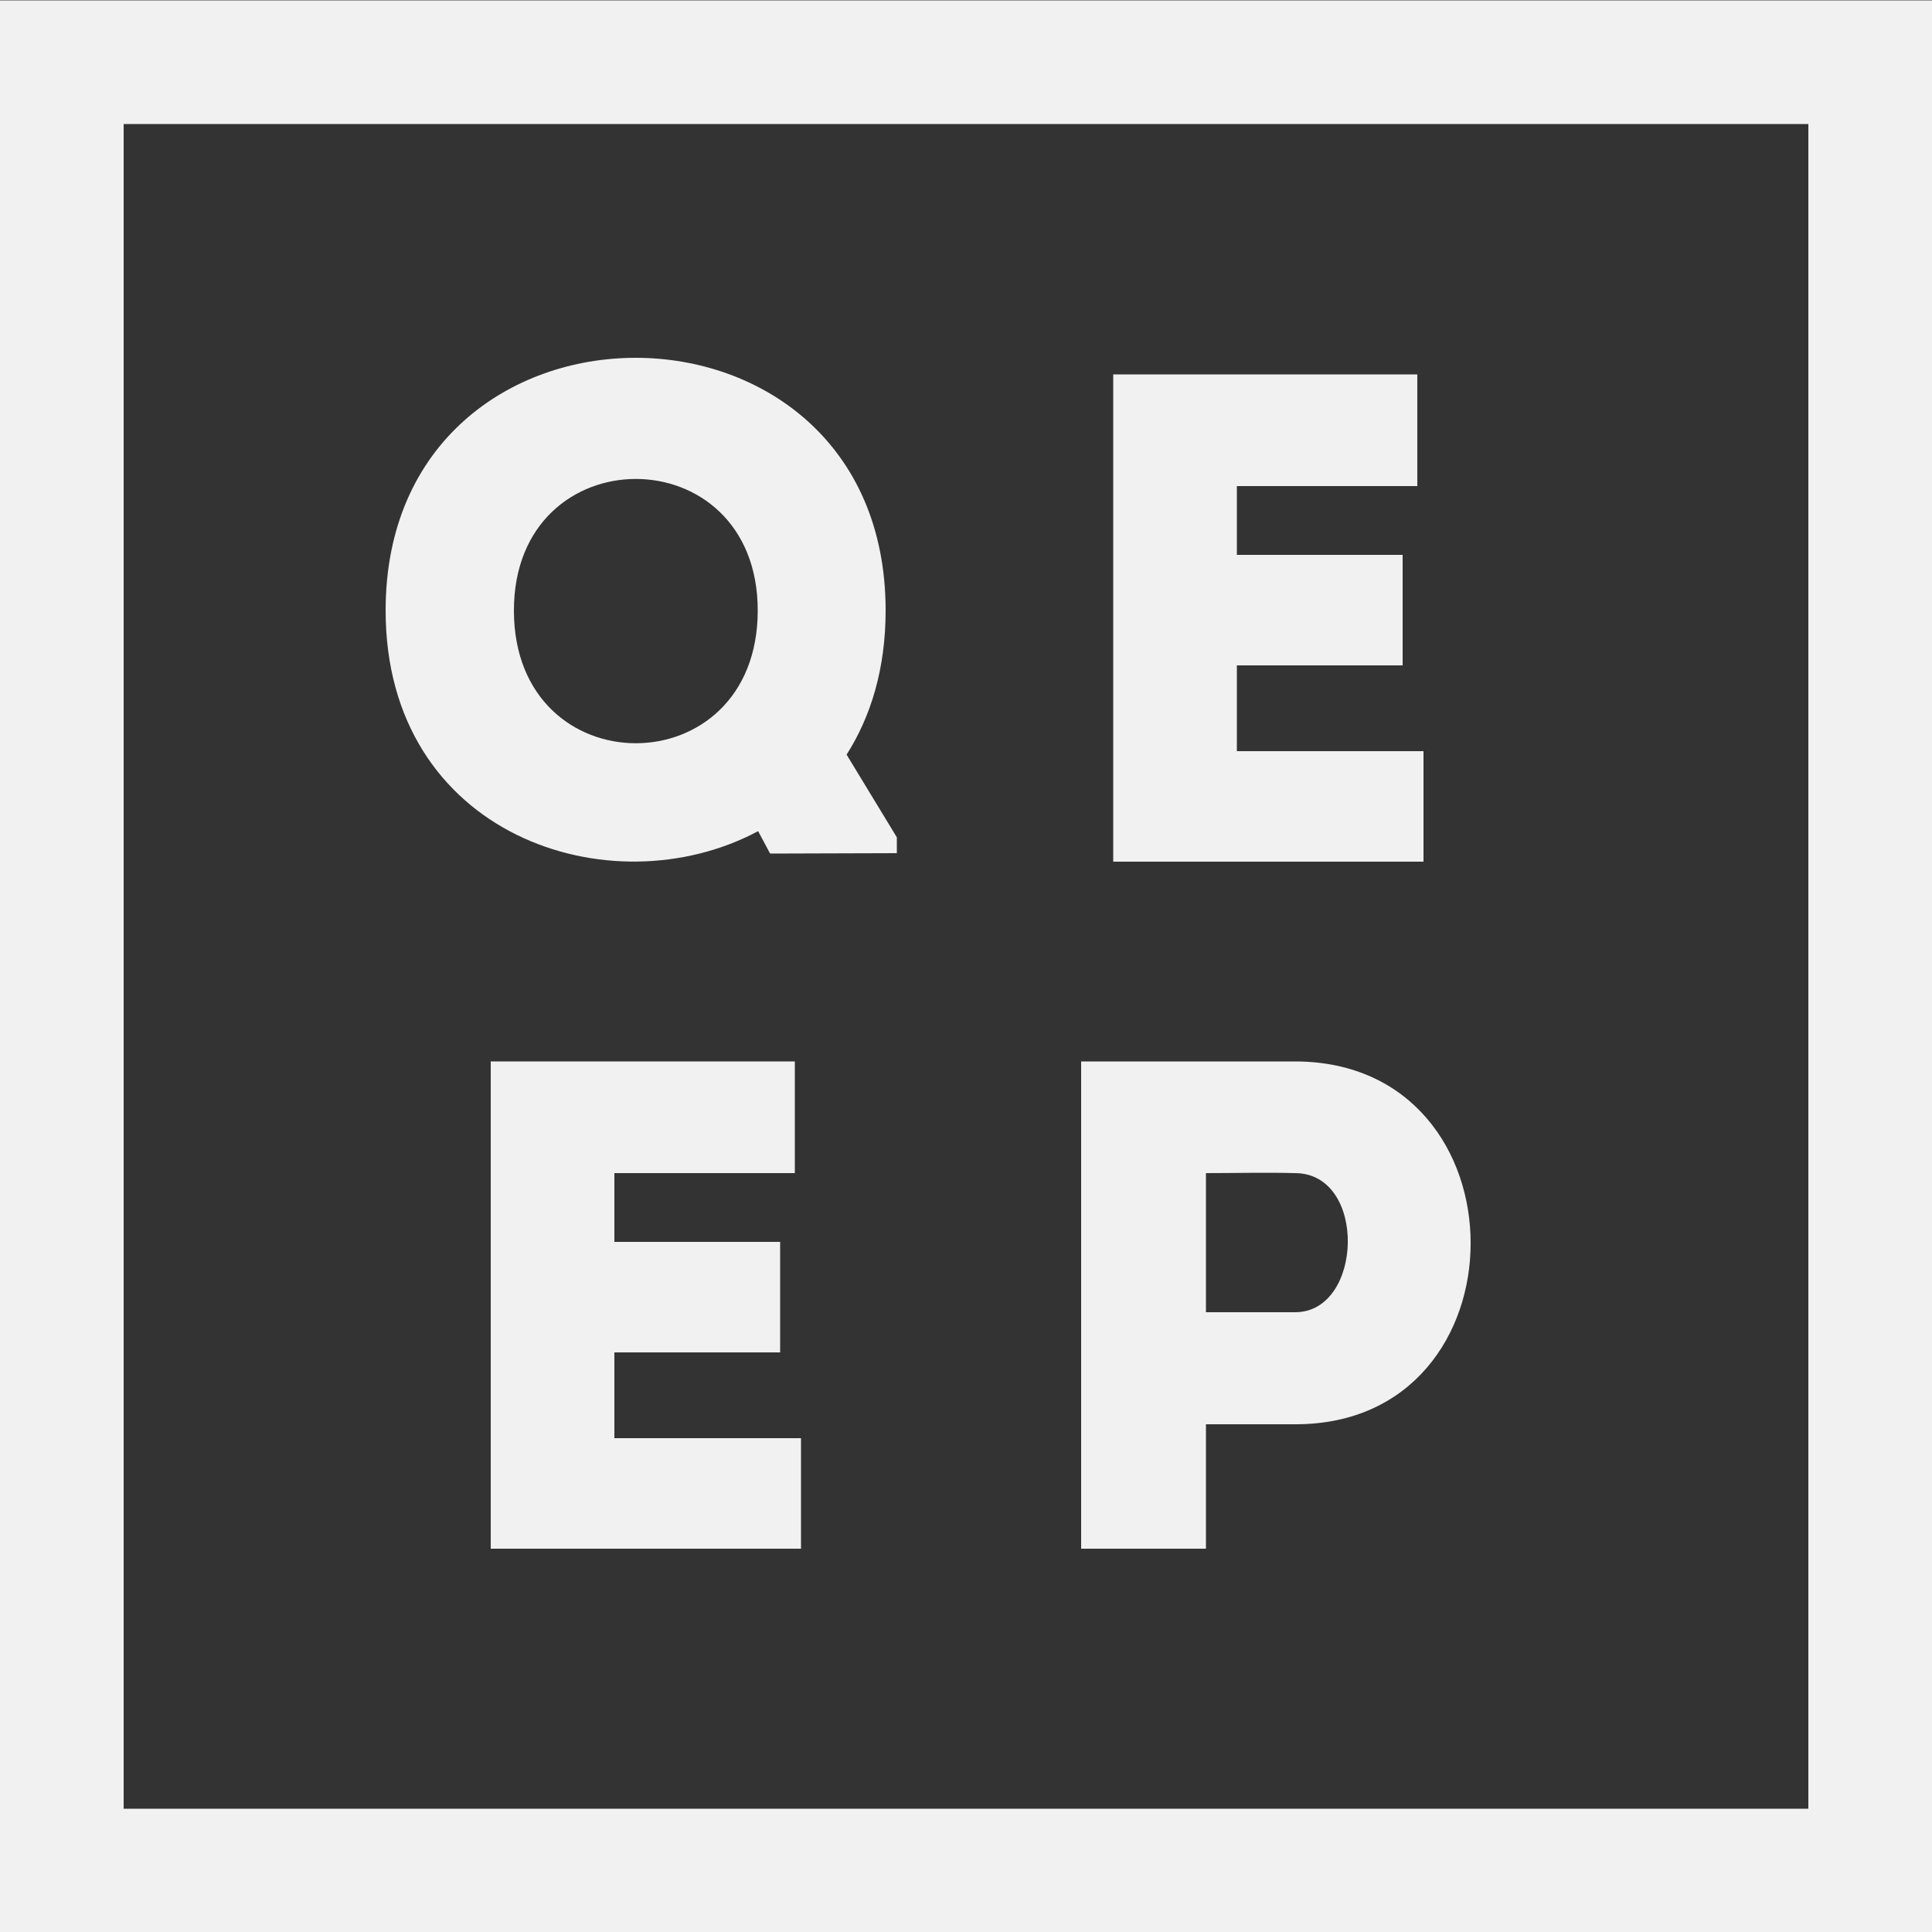
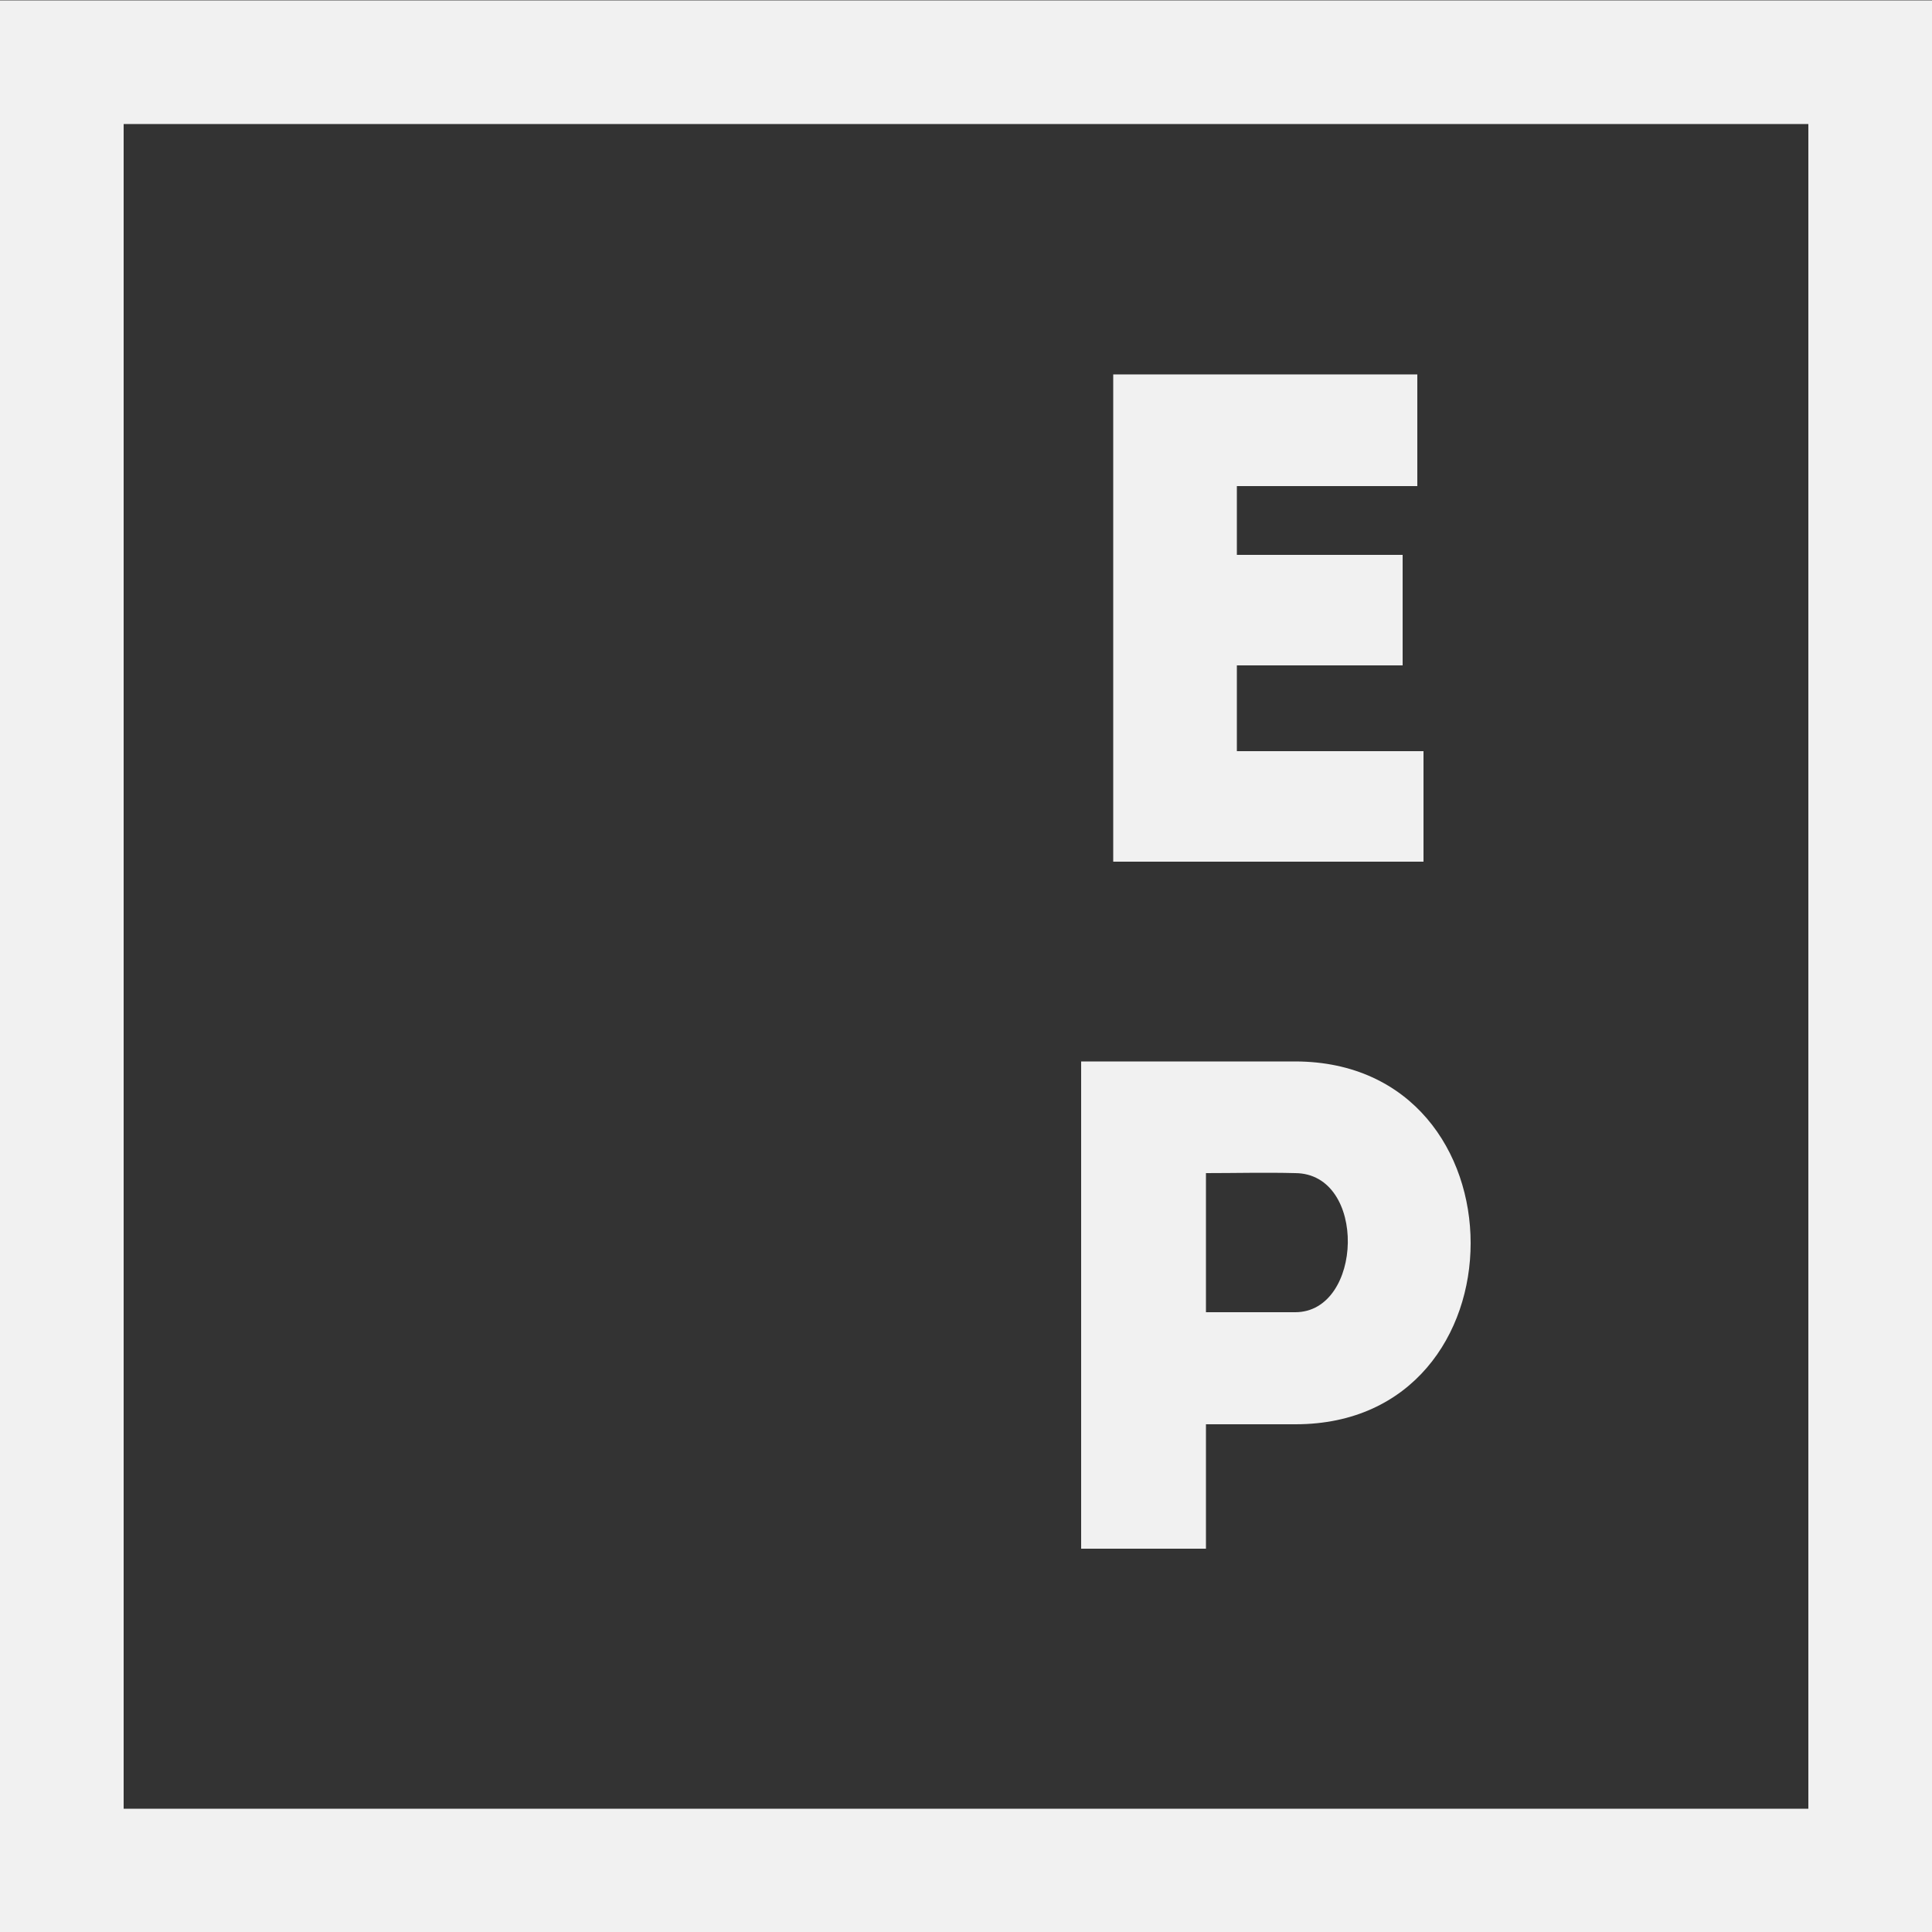
<svg xmlns="http://www.w3.org/2000/svg" enable-background="new 0 0 500 500" viewBox="0 0 500 500" xml:space="preserve">
  <rect x="0" y="0" width="500" height="500" fill="#333333" stroke="none" />
  <style type="text/css"> .st0{fill:#F1F1F1;} </style>
  <path class="st0" d="m500 500.1h-500v-500h500v500zm-468-32h436v-436h-436v436z" />
-   <path class="st0" d="m199.3 220.9-3.1-5.8c-38.2 20.4-96.4 1.1-96.4-57.1 0-87.2 129.4-87.2 129.4 0 0 15-3.8 27.4-10.1 37.3l13 21.4v4.1l-32.8 0.1zm-3.2-62.9c0-45.4-63.1-45.4-63.1 0 0 45.8 63.1 45.8 63.1 0z" />
  <path class="st0" d="m366.8 125.8h-46.7v17.8h42.9v28.6h-42.9v22.2h48.3v28.6h-80.3v-126.1h78.7v28.9z" />
-   <path class="st0" d="m205.7 303.6h-46.7v17.8h42.9v28.6h-42.9v22.2h48.3v28.6h-80.3v-126.1h78.7v28.9z" />
  <path class="st0" d="m279.8 400.8v-126.1h55.5c60.4 0.2 60.4 93.9 0 93.9h-23.2v32.2h-32.3zm55.4-97.2c-7.6-0.2-15.7 0-23.1 0v36h23.1c17.6 0 18.7-35.9 0-36z" />
</svg>